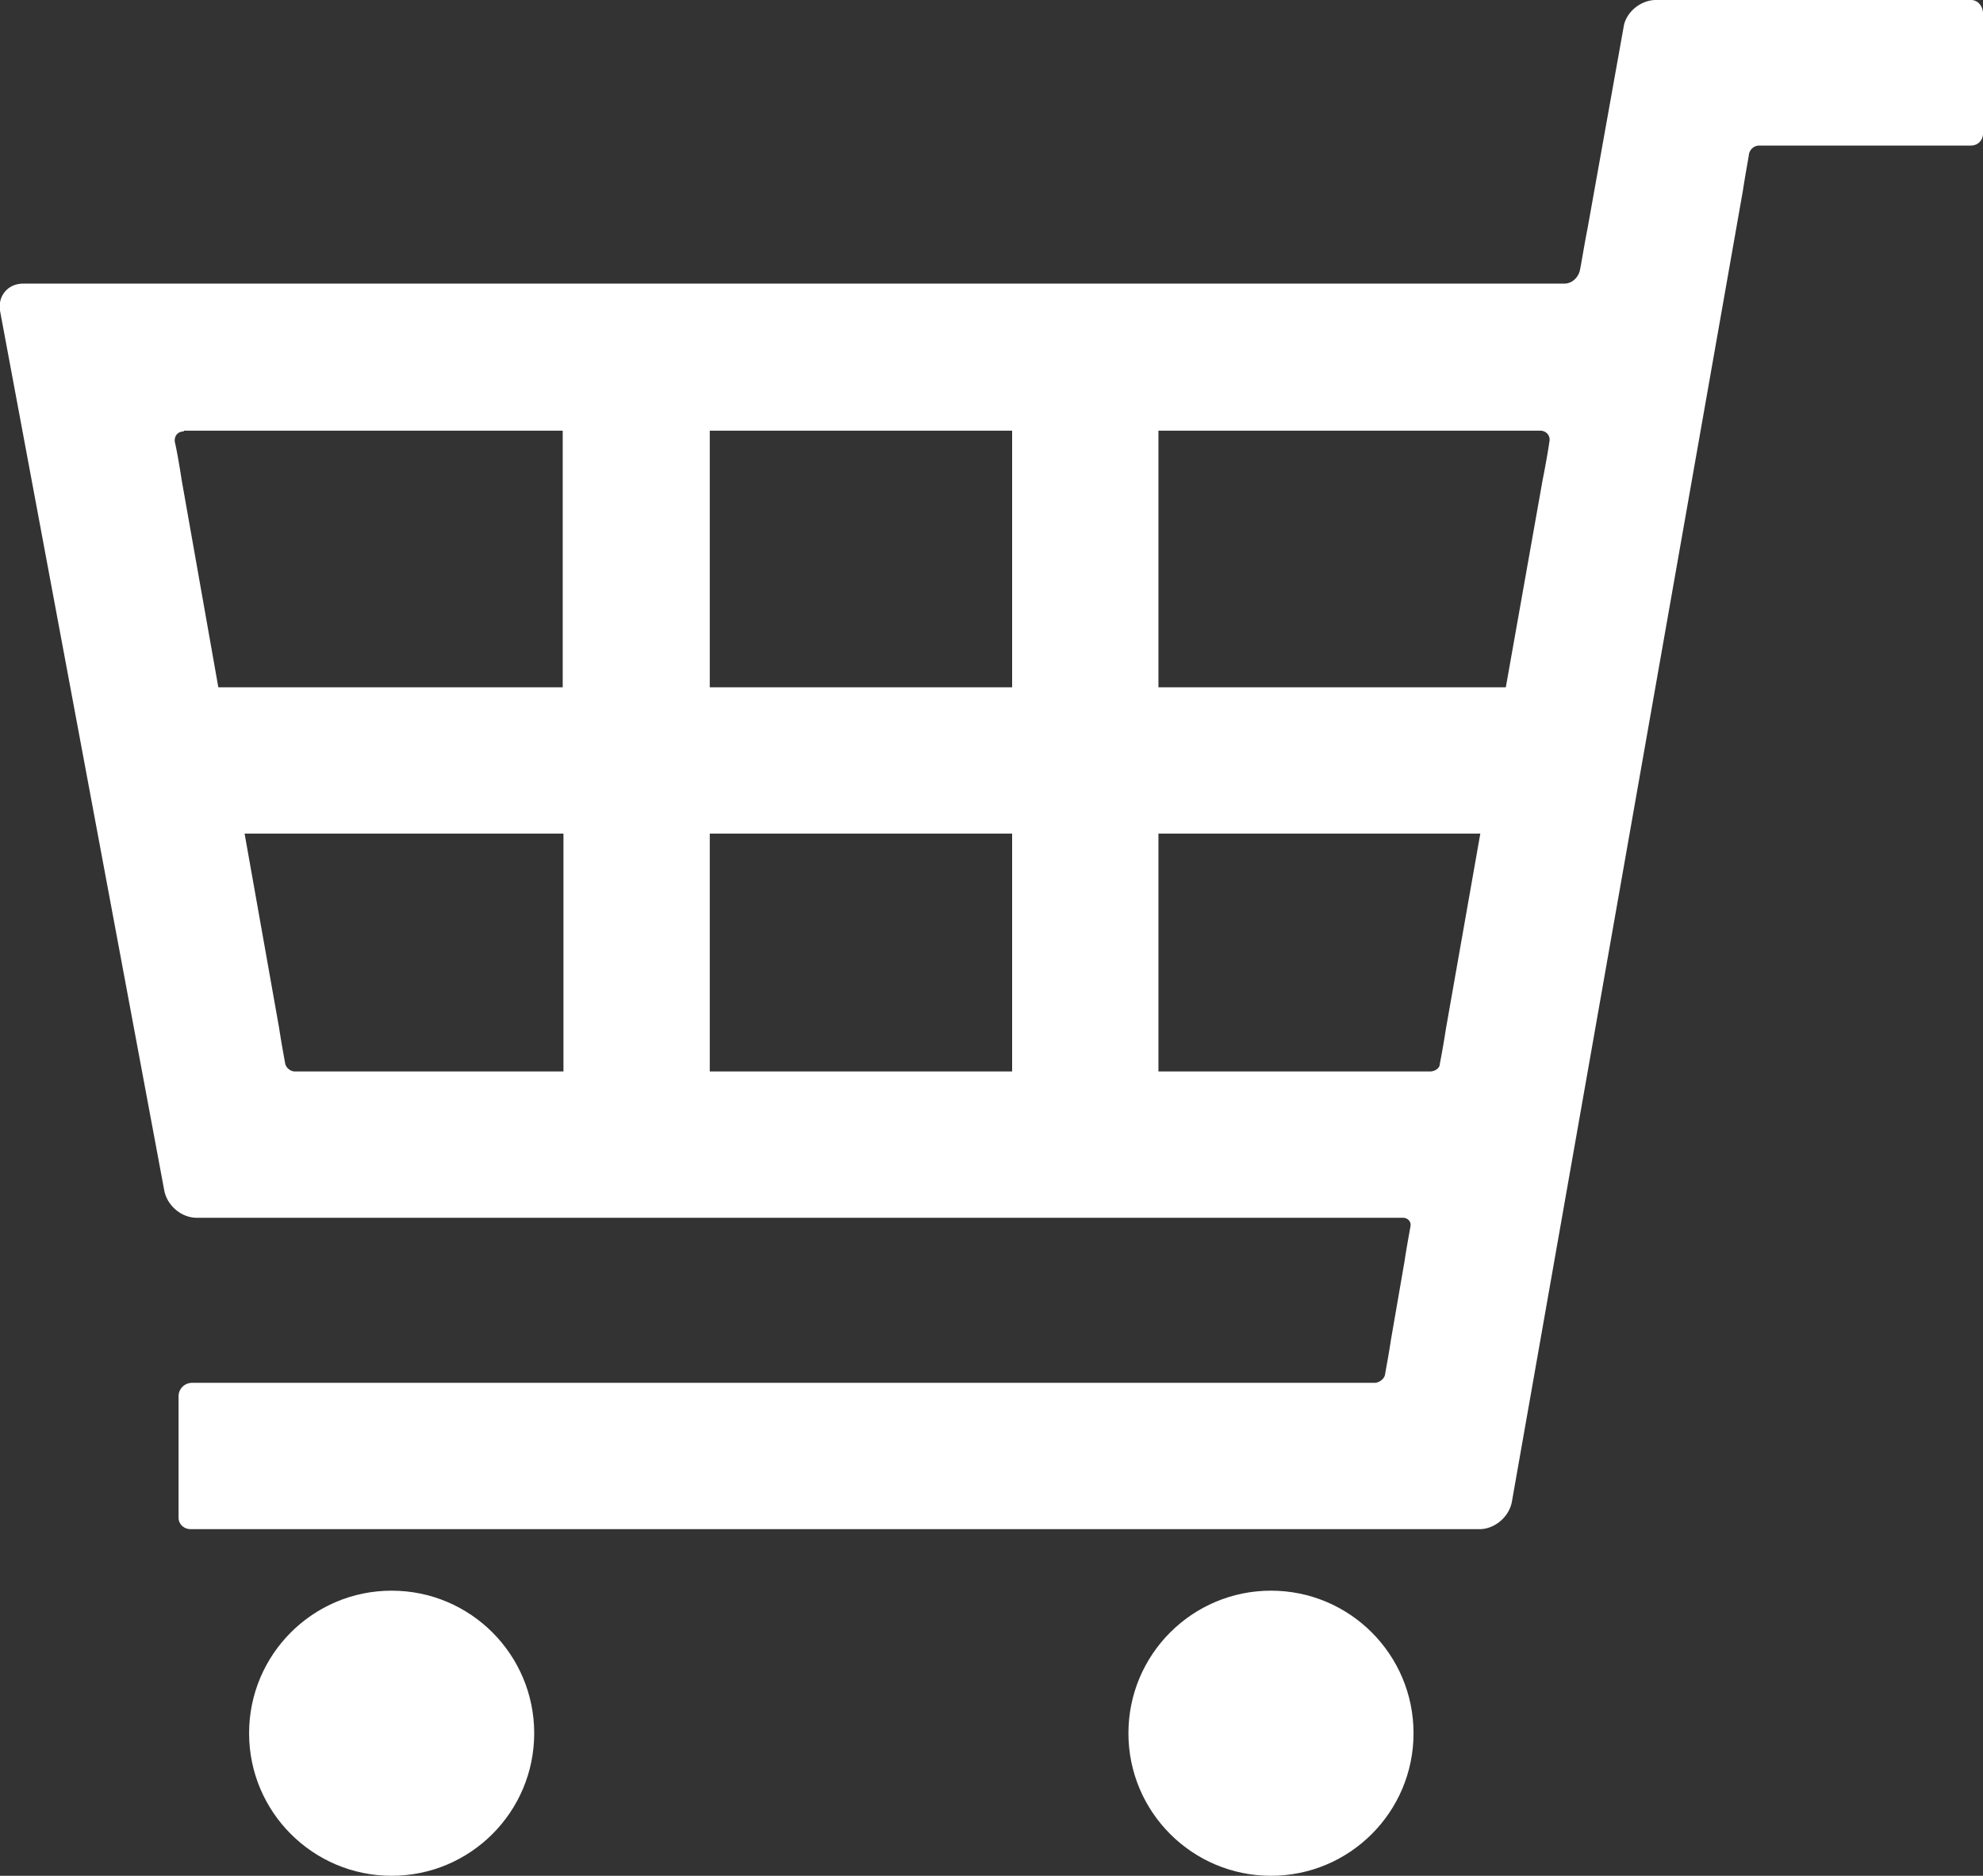
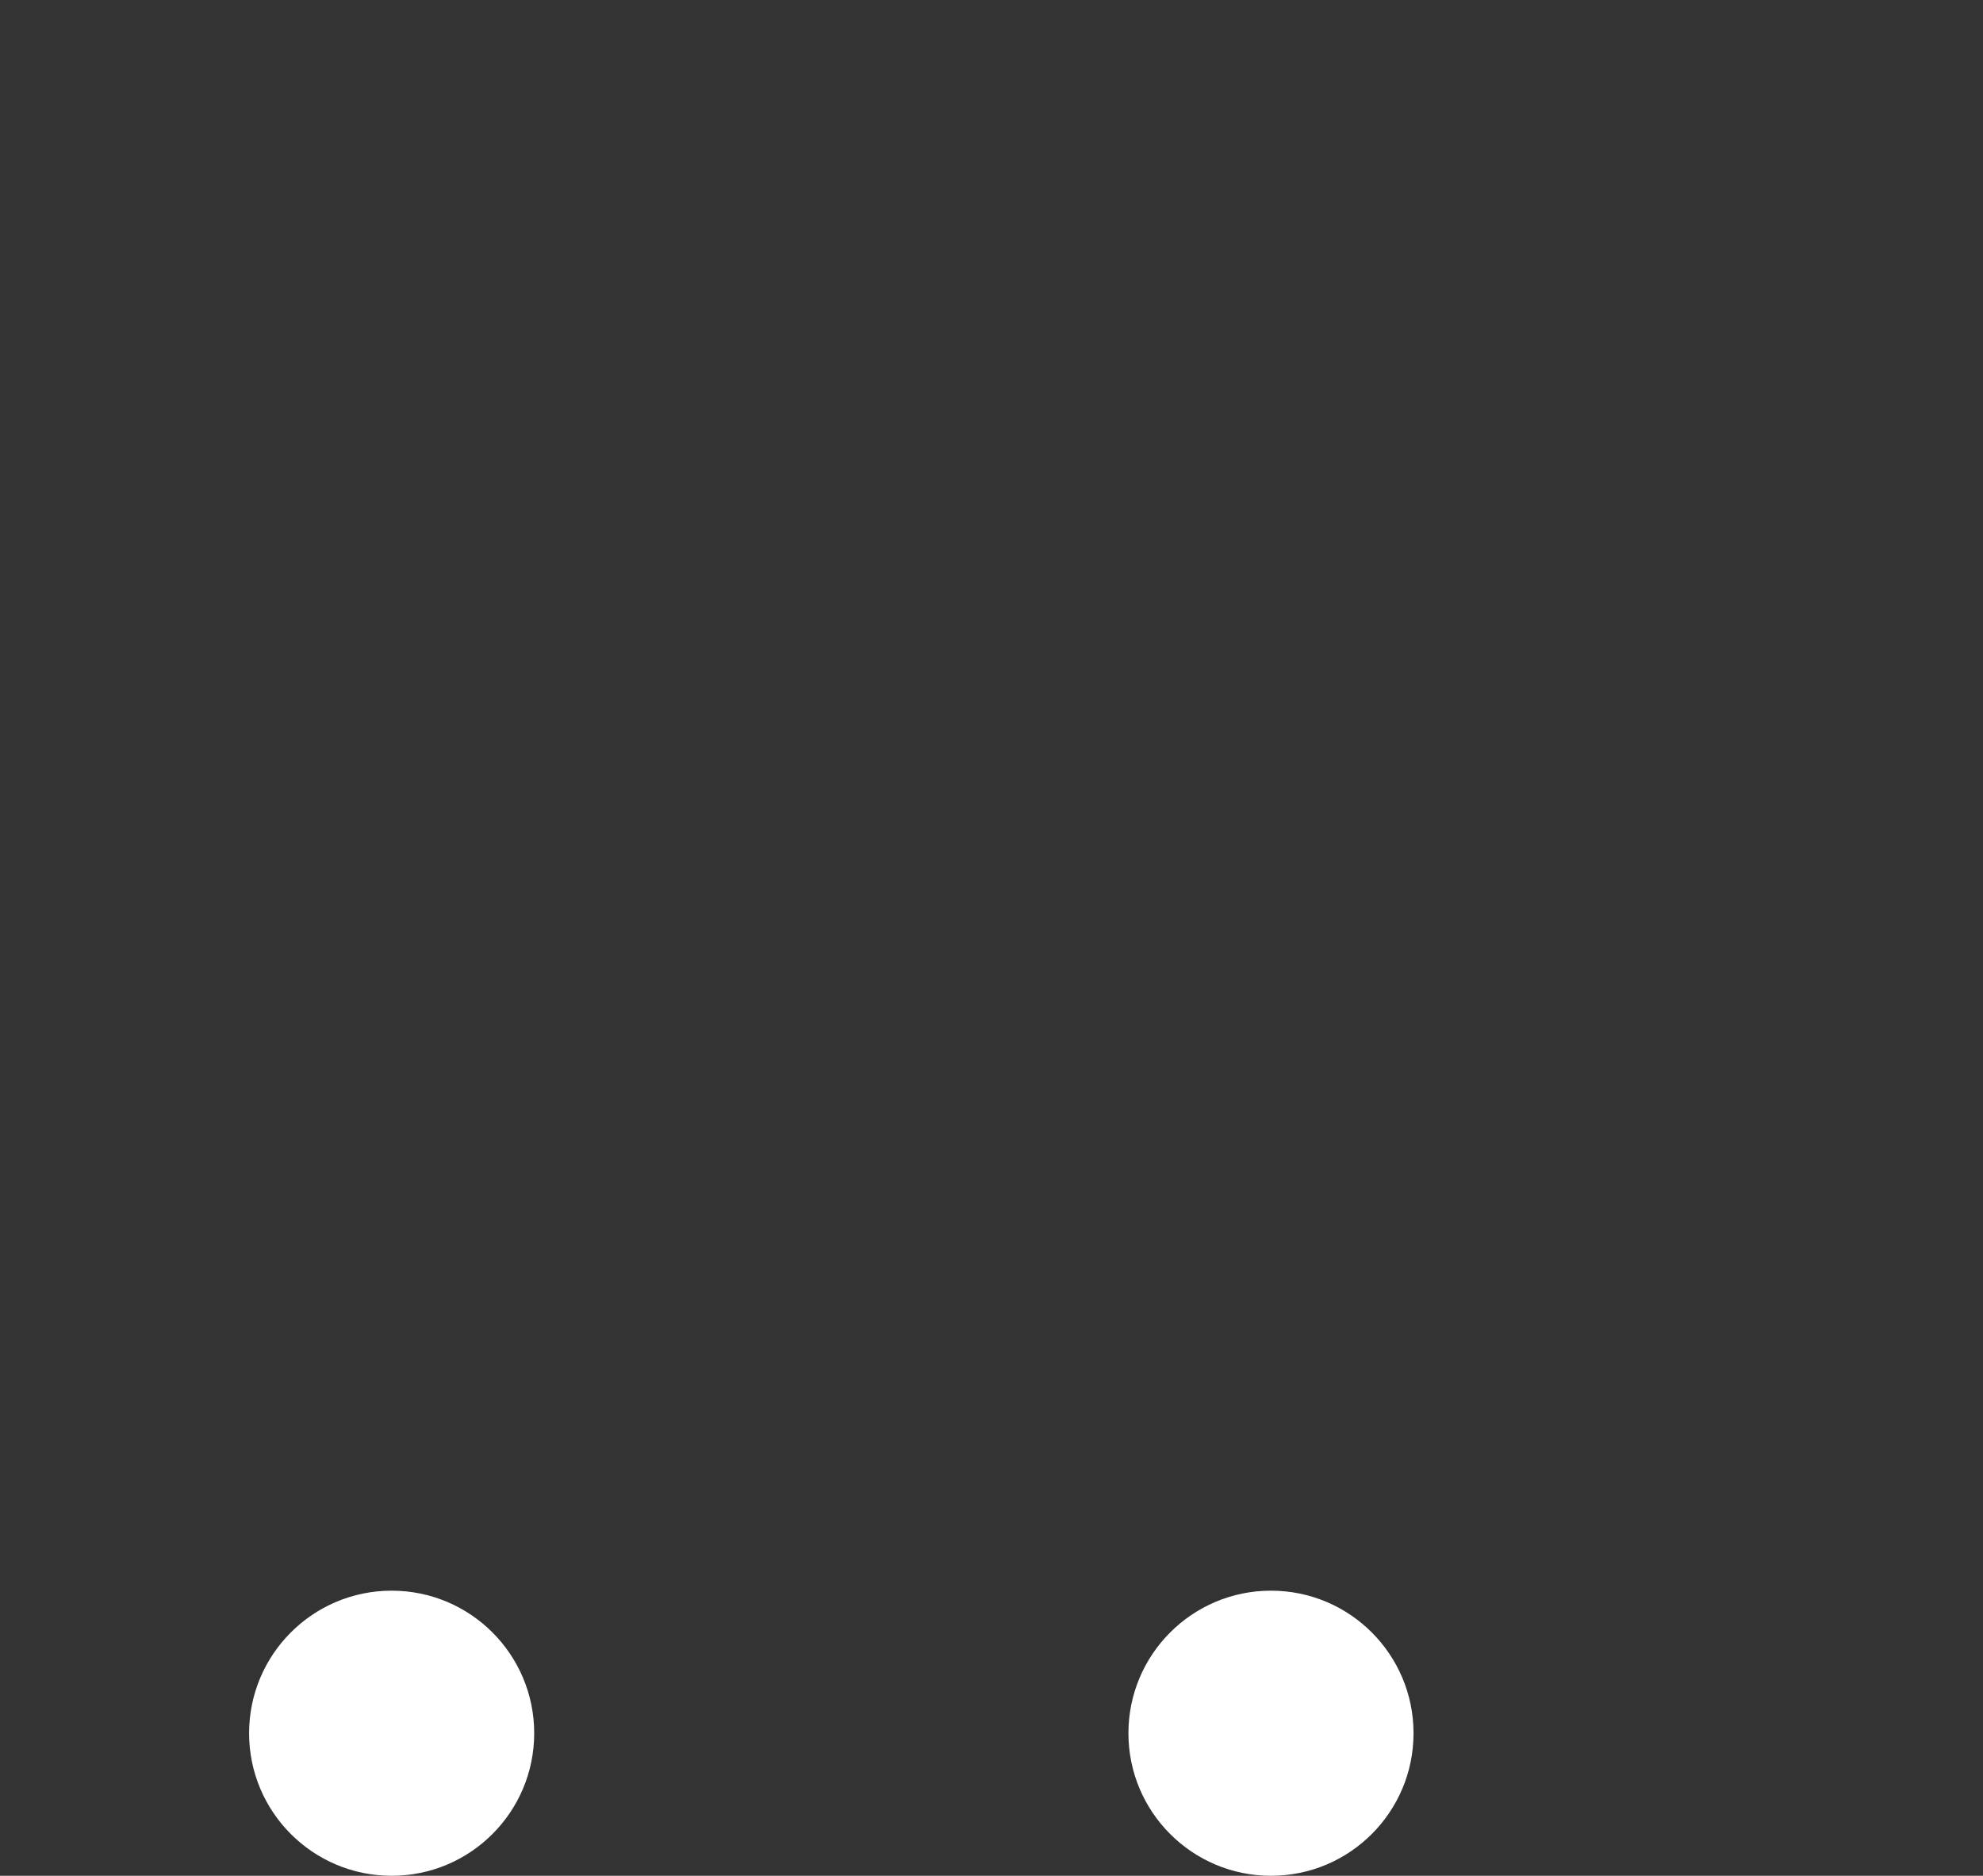
<svg xmlns="http://www.w3.org/2000/svg" id="_レイヤー_2" viewBox="0 0 26.43 25">
  <rect x="0" y="0" width="26.43" height="25" fill="#333333" stroke="none" />
  <defs>
    <style>.cls-1{fill:#fff;stroke-width:0}</style>
  </defs>
  <g id="_文字">
-     <path class="cls-1" d="M26.27 0h-4.2c-.2 0-.4.16-.43.36l-.48 2.68c-.04.2-.08.45-.1.55-.02.11-.11.19-.21.19H.31c-.21 0-.34.17-.31.36l2.19 11.73c.04.2.23.36.43.36H18.7c.06 0 .11.05.1.11s-.05.27-.08.47l-.18 1.04c-.03.2-.07.41-.08.47-.01.06-.08.11-.14.11H2.56c-.1 0-.18.08-.18.18v1.62c0 .08.07.15.16.15h17.18c.2 0 .39-.16.43-.36l3.08-17.48c.03-.2.07-.41.08-.48a.14.14 0 01.14-.12h2.82c.09 0 .16-.07.16-.16V.18c0-.1-.07-.18-.16-.18zm-5.74 5.74c.08 0 .14.07.12.15-.01.08-.05.31-.09.51l-.49 2.76h-4.63V5.74h5.09zM9.46 9.16V5.74h4.03v3.42H9.46zm4.03 1.95v3.17H9.46v-3.17h4.03zM2.45 5.74H7.5v3.42H2.91l-.49-2.77c-.03-.2-.07-.42-.09-.5-.01-.08.04-.14.12-.14zm1.48 8.54c-.06 0-.12-.05-.13-.11-.01-.06-.05-.27-.08-.47l-.46-2.59h4.25v3.17H3.93zm15.34-.56c-.03.2-.07.41-.08.46 0 .06-.07.1-.13.1h-3.62v-3.17h4.29l-.46 2.61z" />
    <circle class="cls-1" cx="5.22" cy="23.1" r="1.9" />
    <circle class="cls-1" cx="16.94" cy="23.1" r="1.9" />
  </g>
</svg>